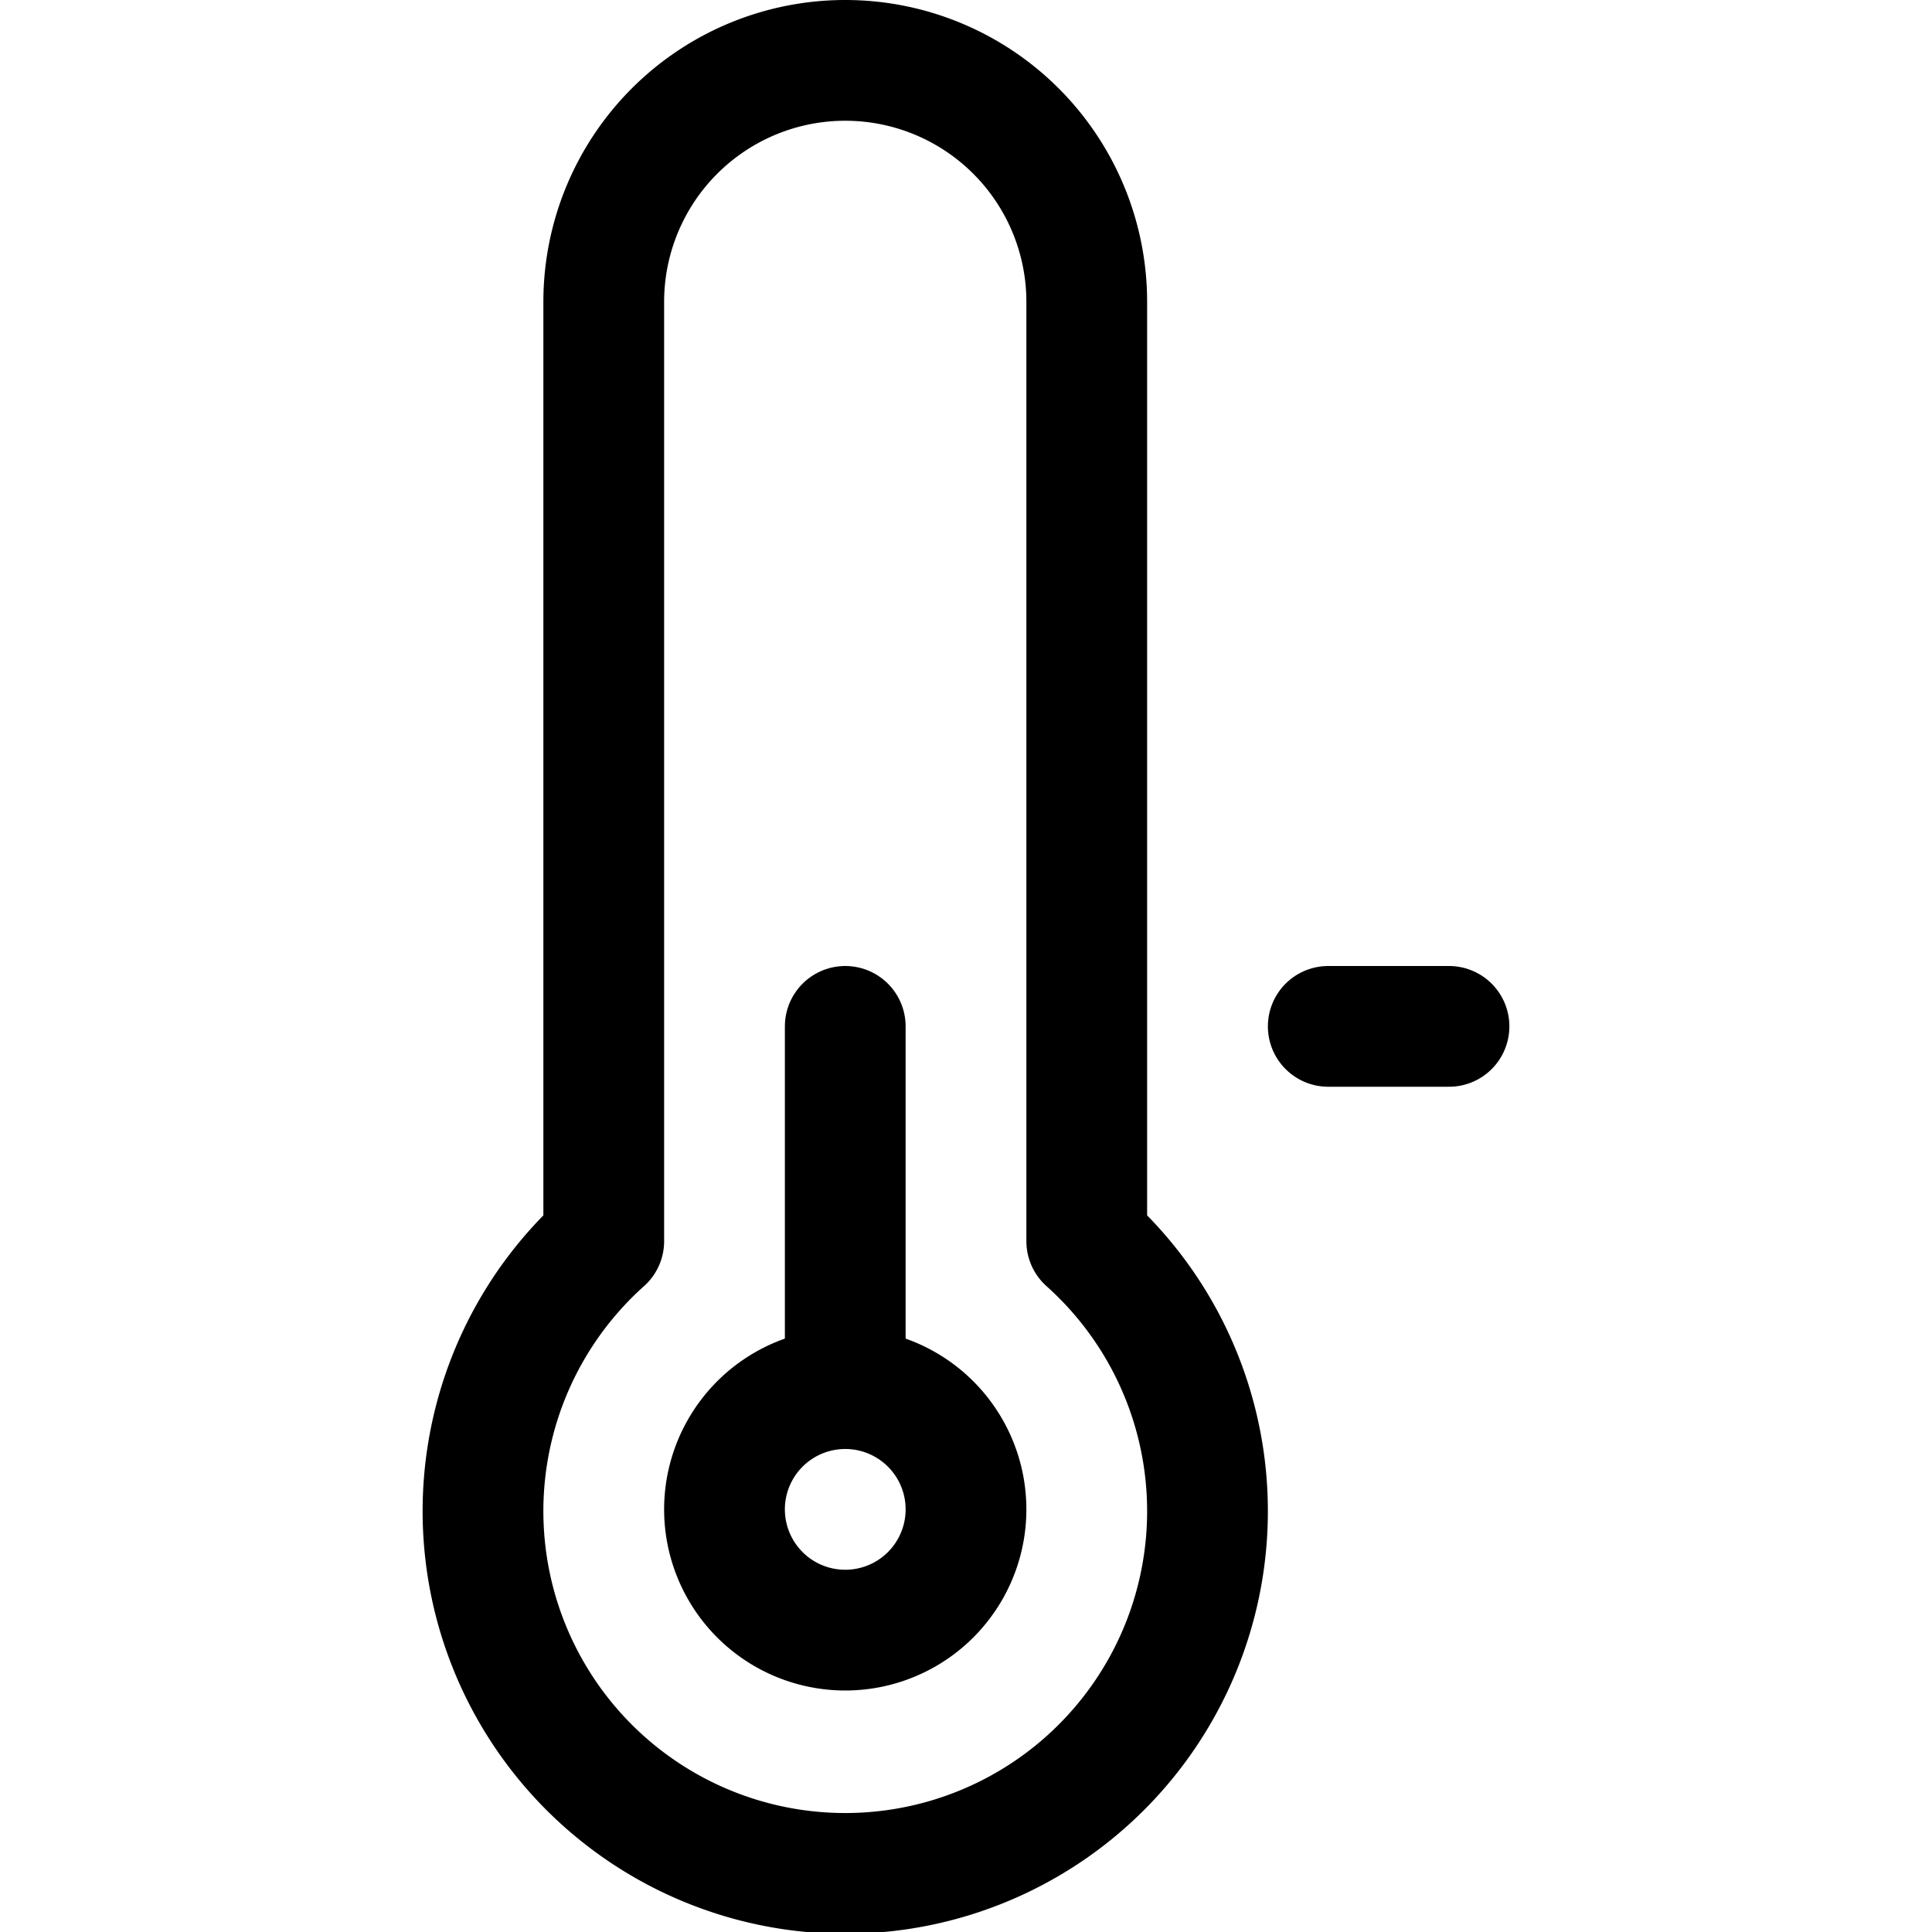
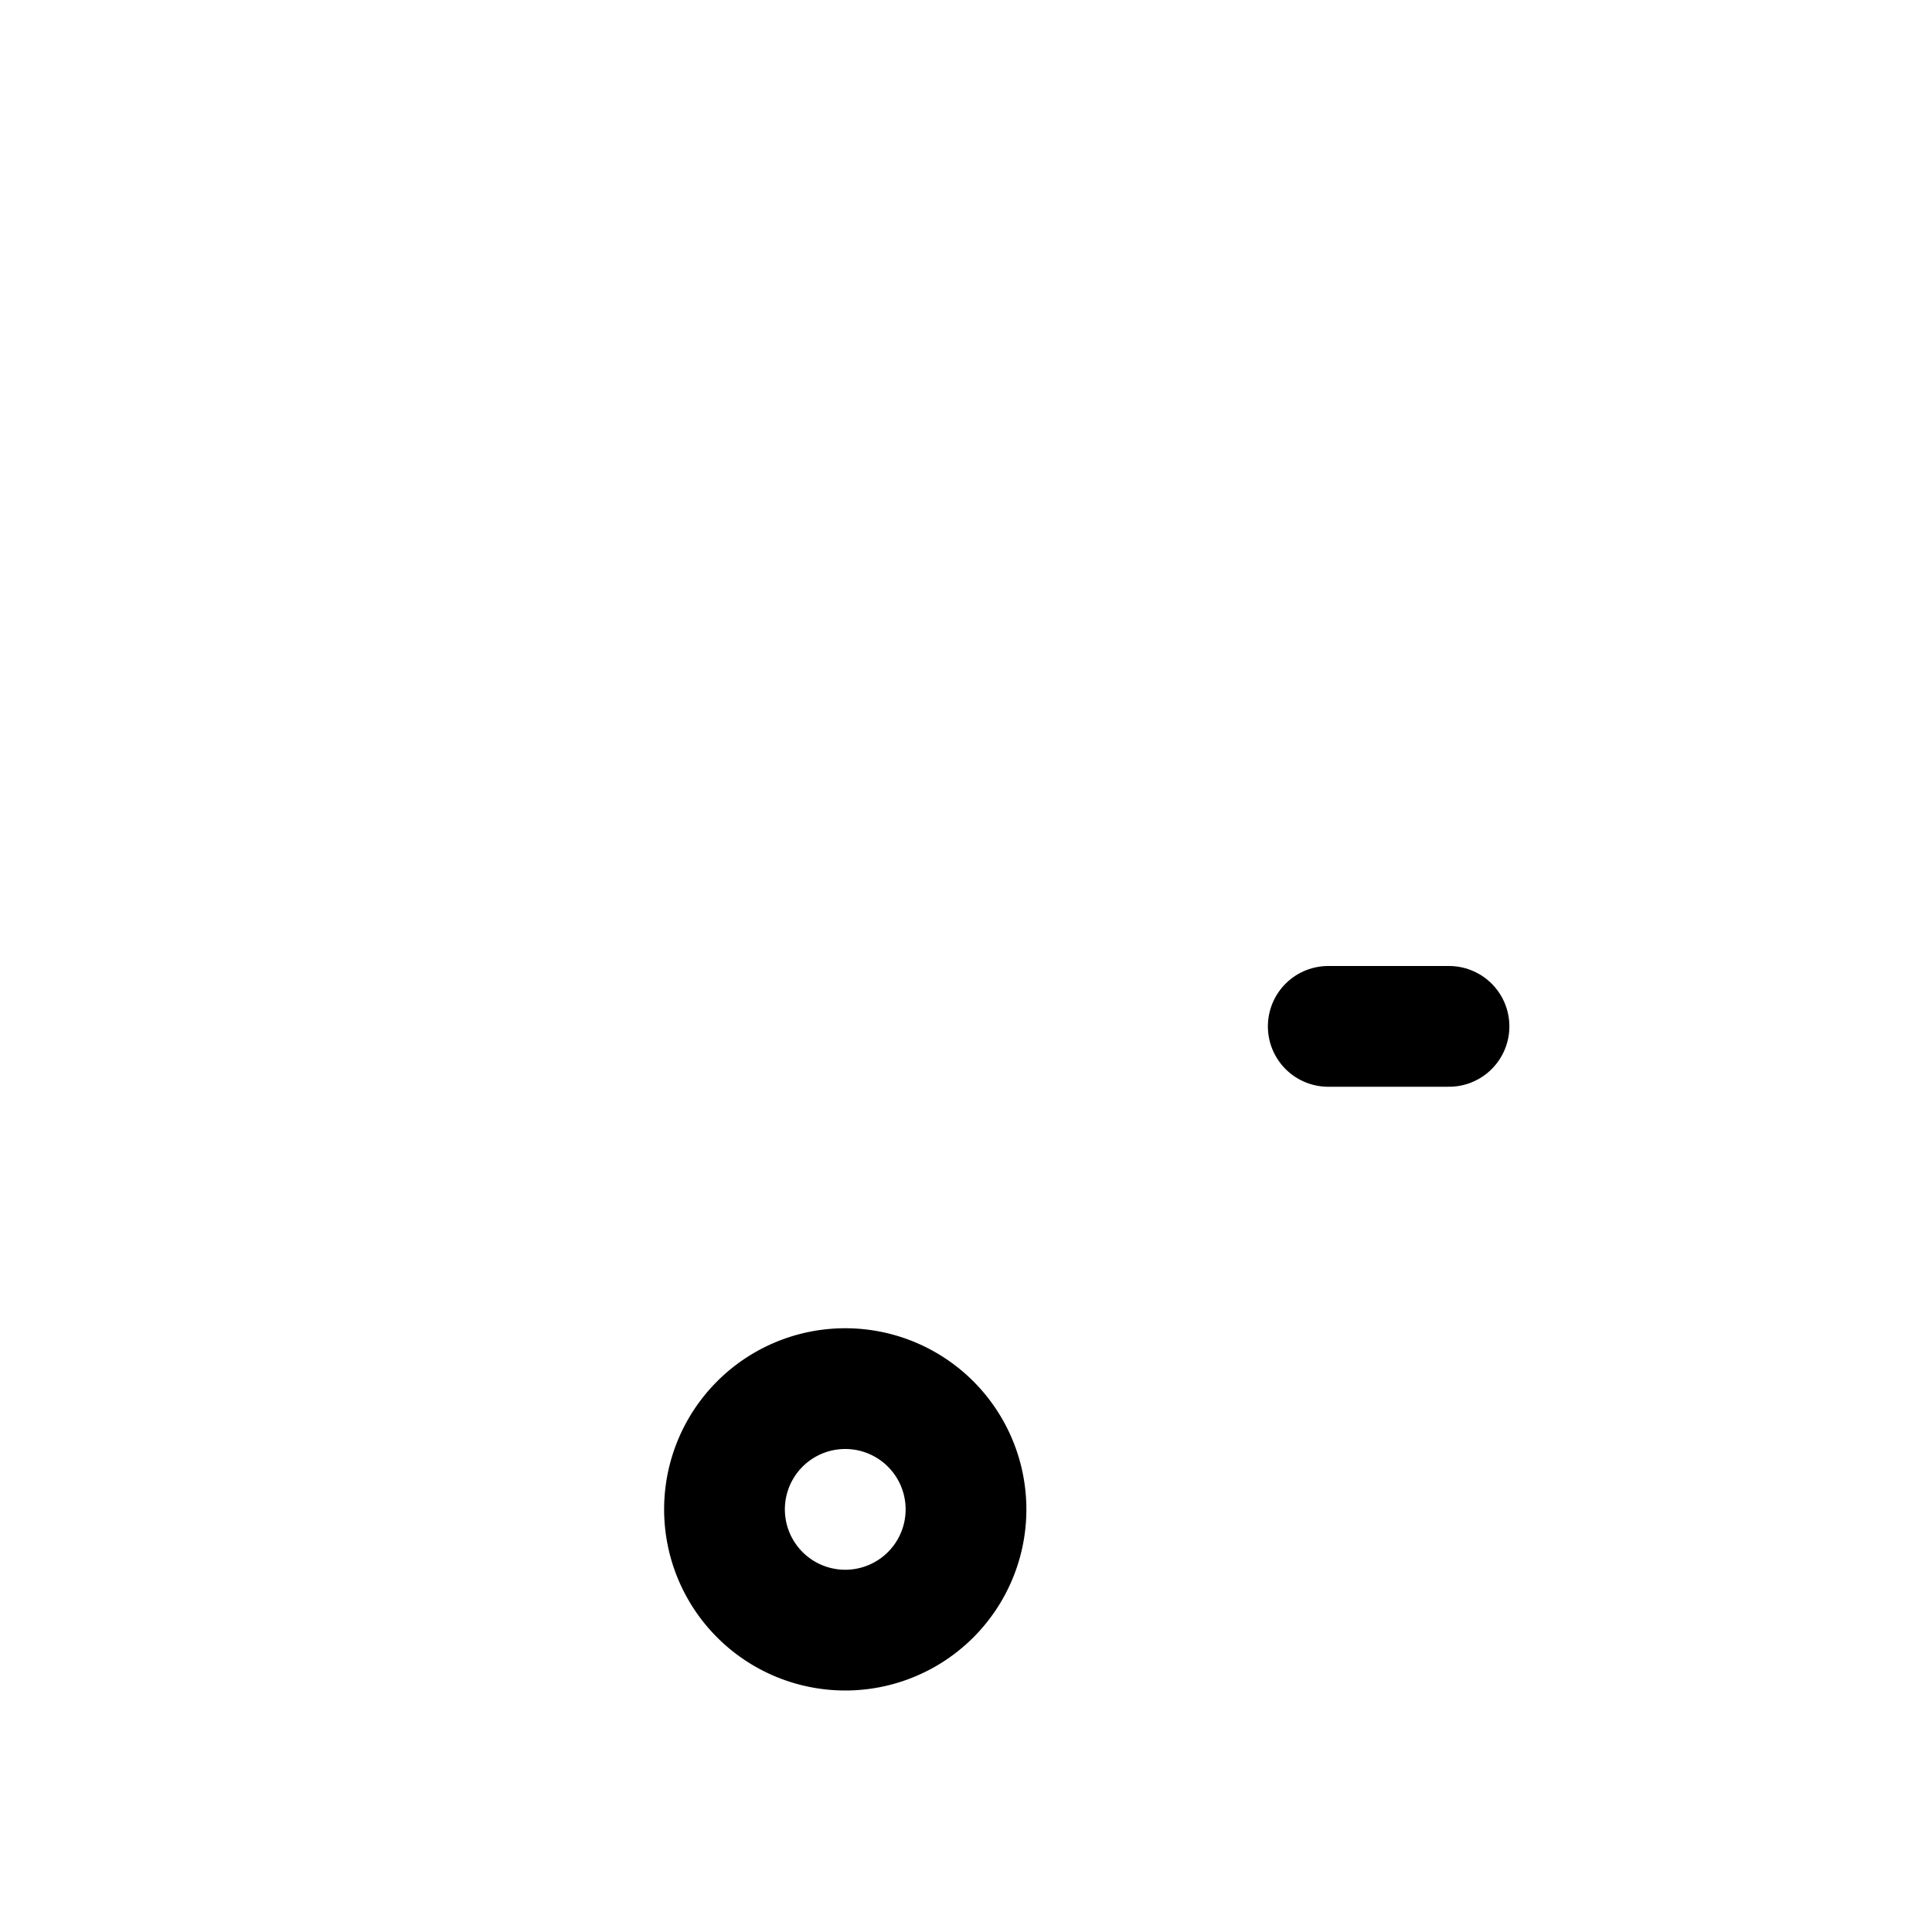
<svg xmlns="http://www.w3.org/2000/svg" viewBox="0 0 24 24" id="Temperature-Thermometer-Low--Streamline-Ultimate.svg" height="24" width="24">
  <desc>Temperature Thermometer Low Streamline Icon: https://streamlinehq.com</desc>
-   <path d="M13.5 15.418V3.75a3 3 0 0 0 -6 0v11.668a4.5 4.5 0 1 0 6 0Z" fill="none" stroke="#000000" stroke-linecap="round" stroke-linejoin="round" stroke-width="1.5" />
  <path d="M9 18.75a1.5 1.5 0 1 0 3 0 1.5 1.5 0 1 0 -3 0Z" fill="none" stroke="#000000" stroke-linecap="round" stroke-linejoin="round" stroke-width="1.5" />
-   <path d="m10.5 12.75 0 4.5" fill="none" stroke="#000000" stroke-linecap="round" stroke-linejoin="round" stroke-width="1.5" />
  <path d="m16.5 12.75 1.5 0" fill="none" stroke="#000000" stroke-linecap="round" stroke-linejoin="round" stroke-width="1.5" />
</svg>